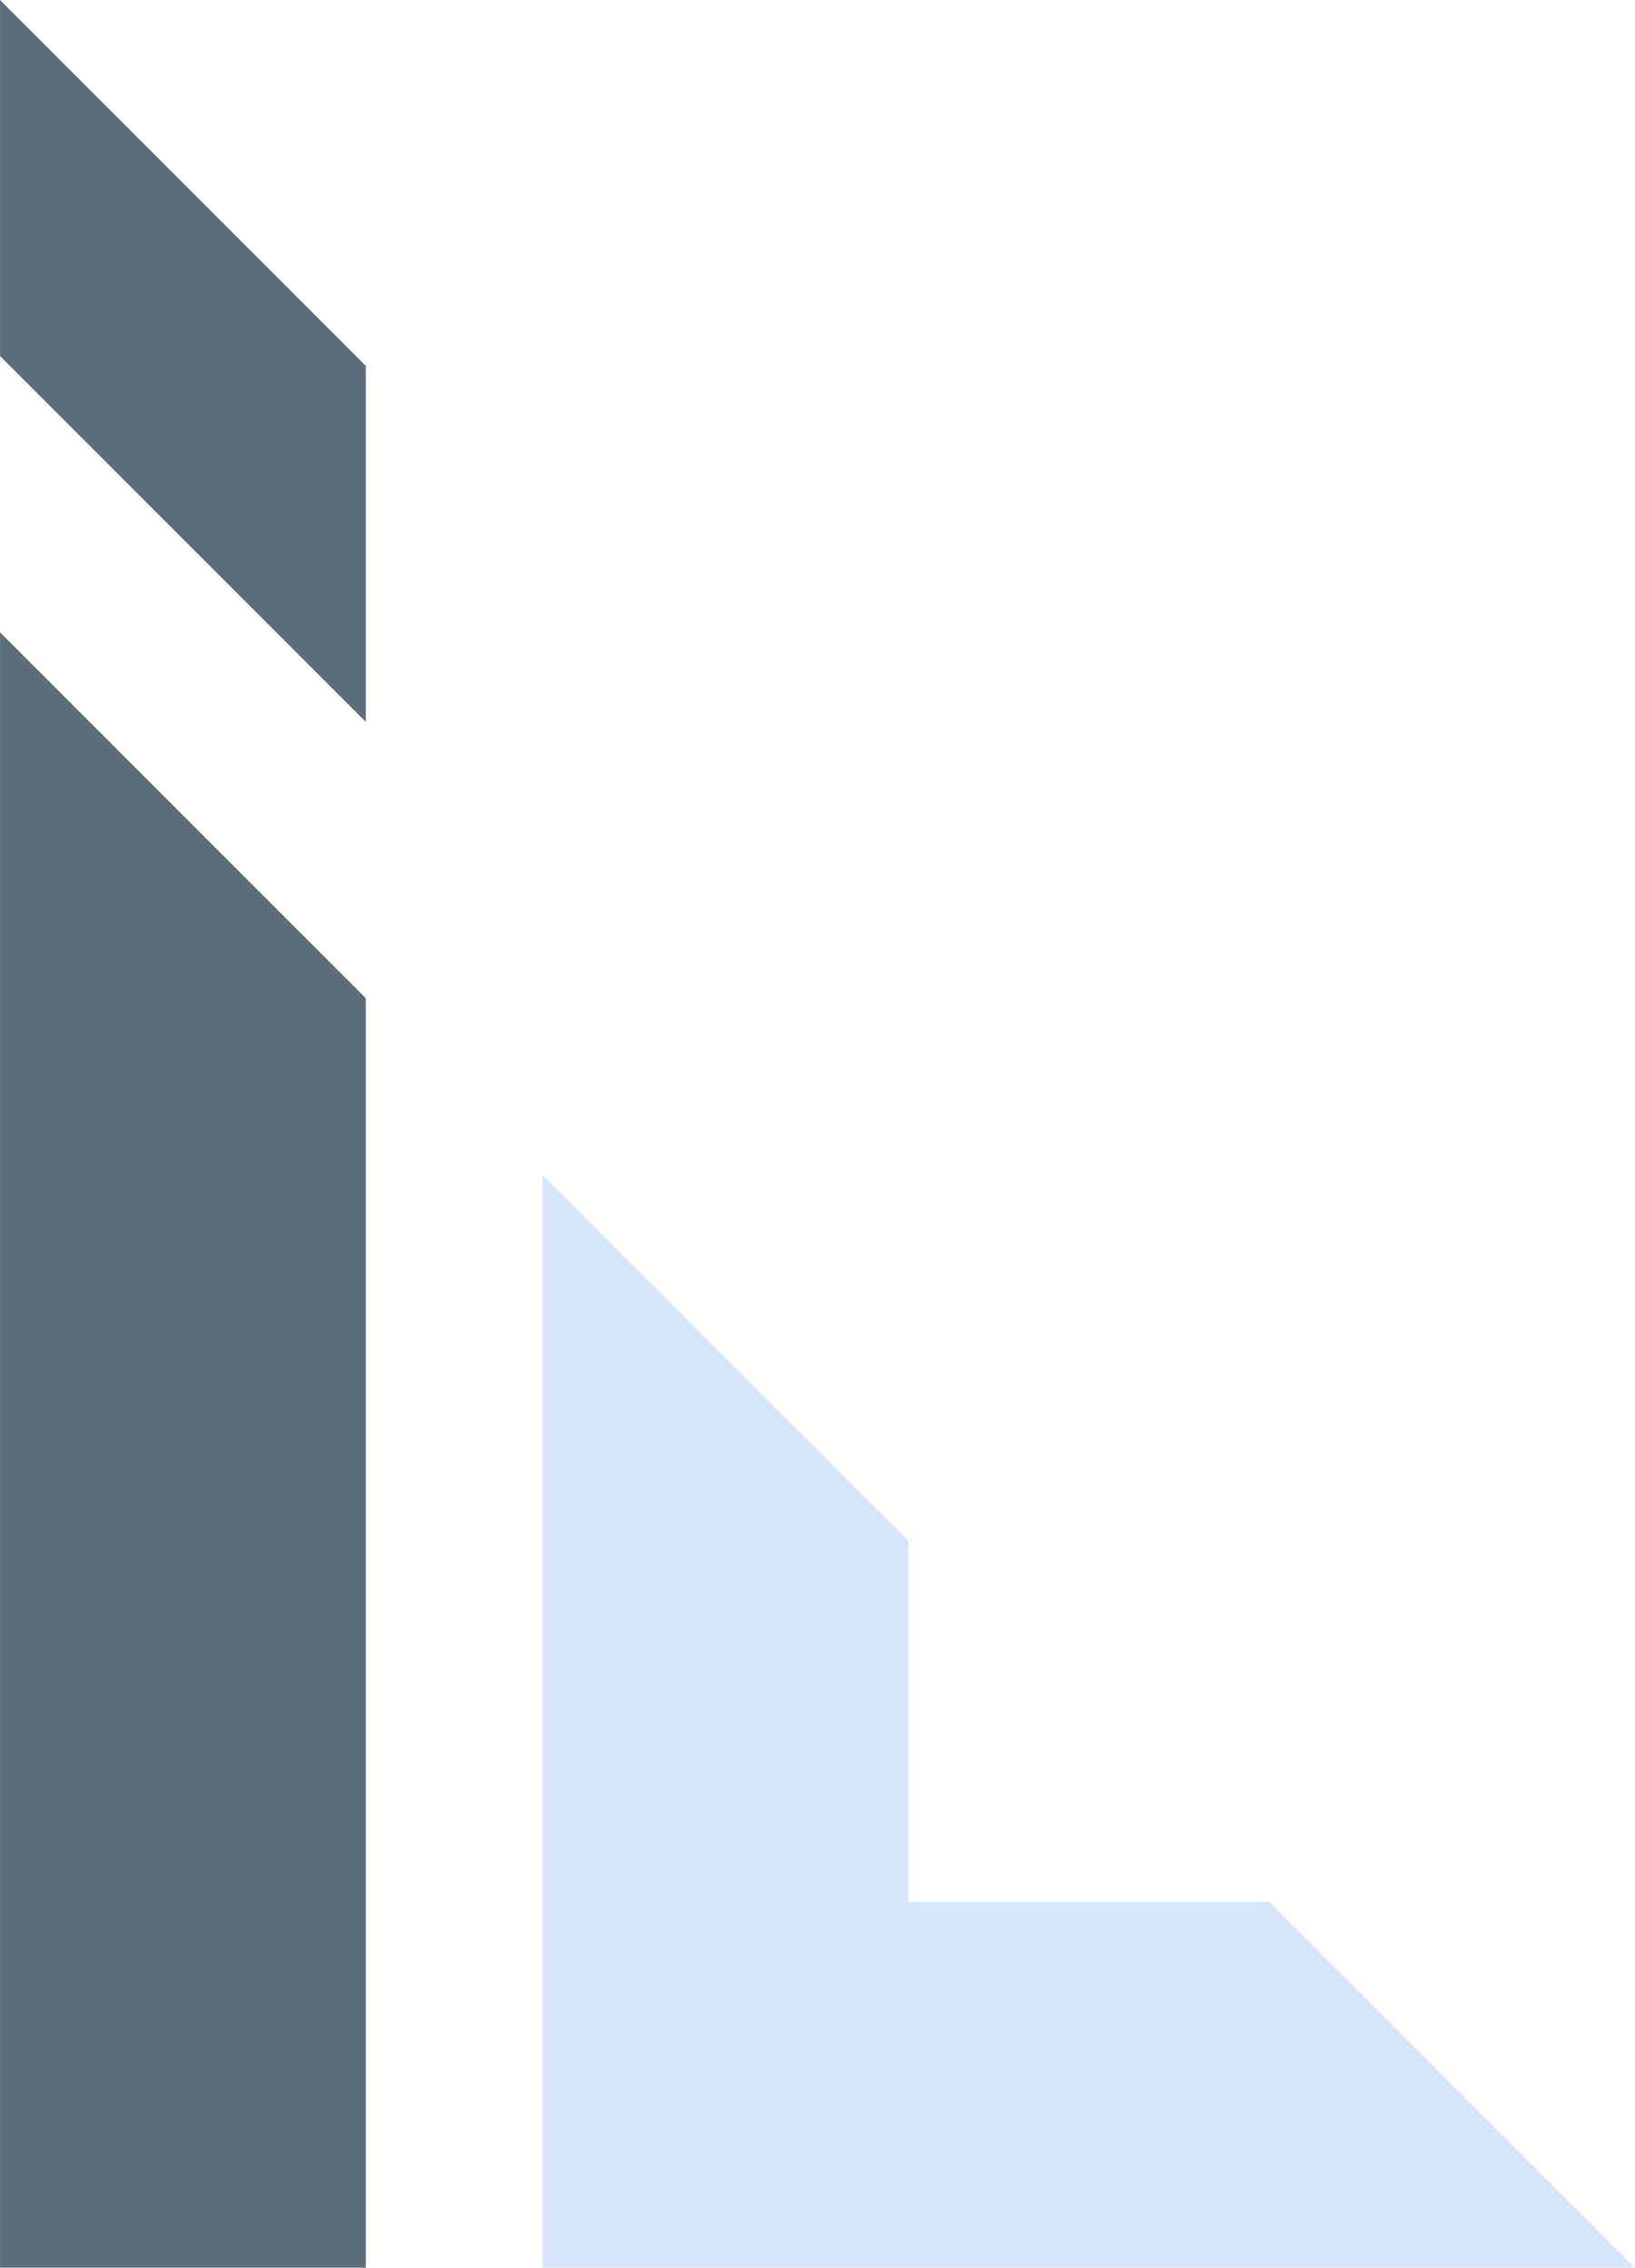
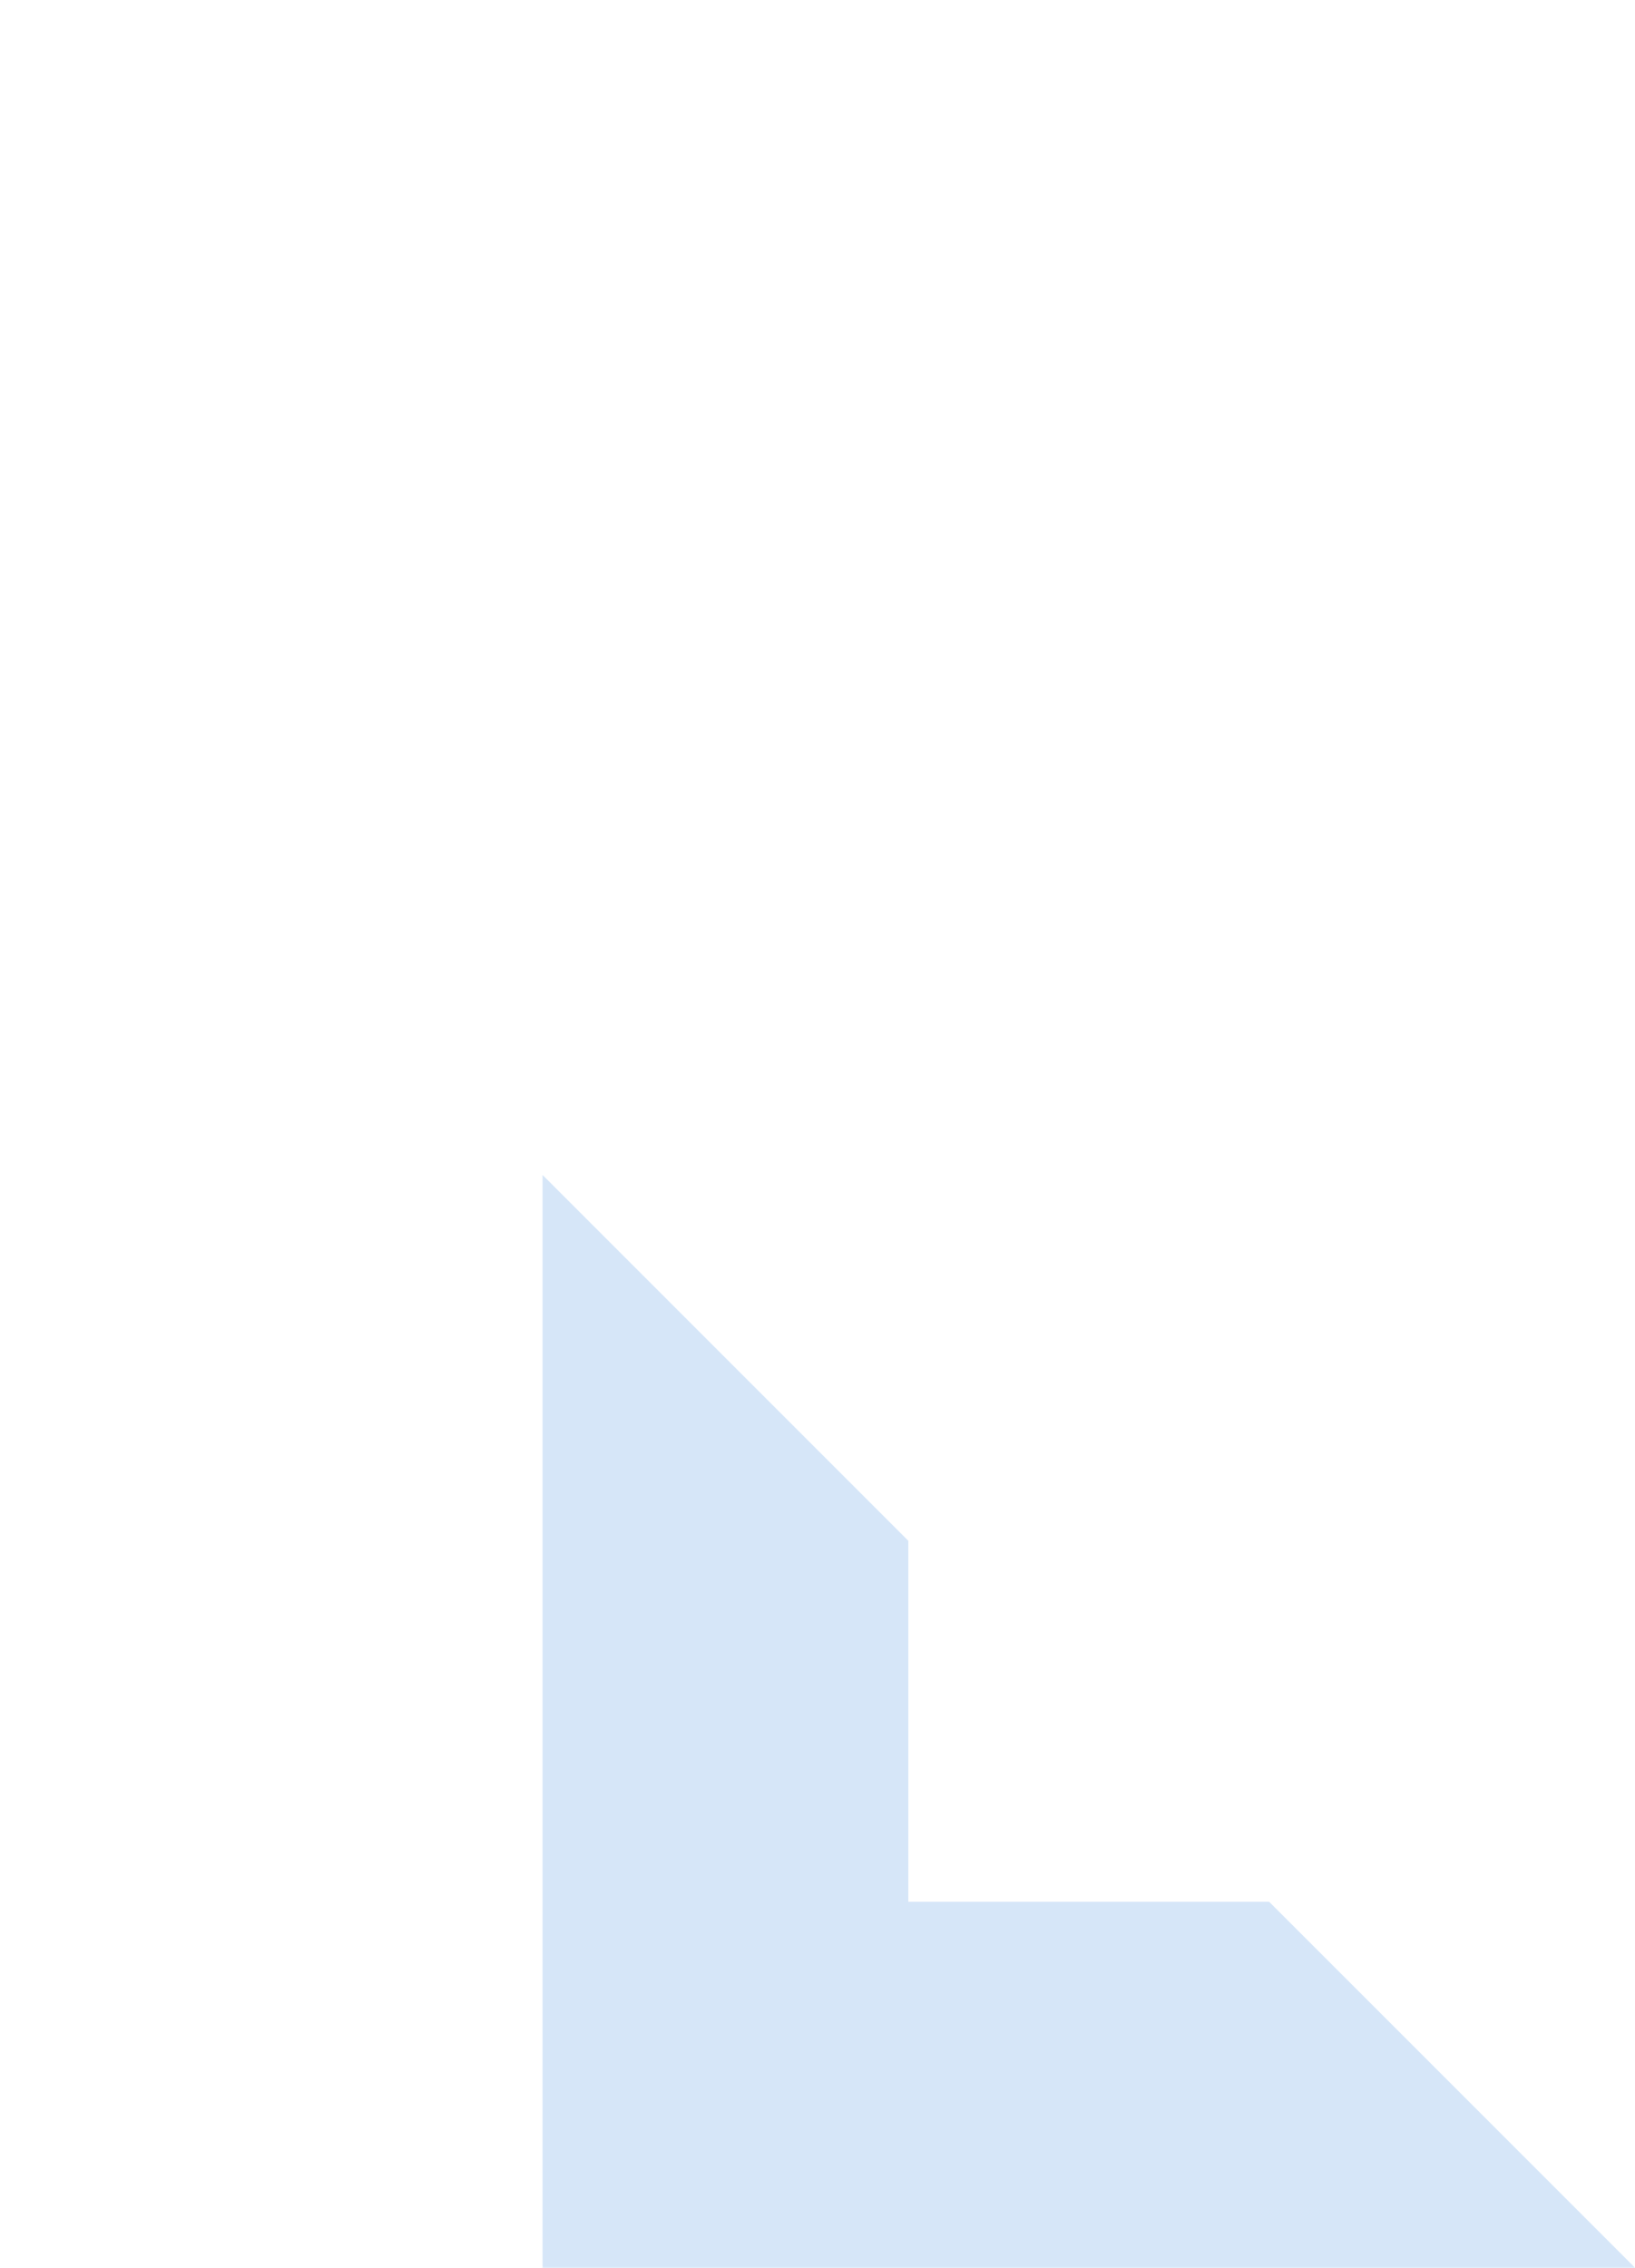
<svg xmlns="http://www.w3.org/2000/svg" fill="#000000" height="1068.8" preserveAspectRatio="xMidYMid meet" version="1" viewBox="614.6 465.6 770.8 1068.8" width="770.8" zoomAndPan="magnify">
  <g>
    <g id="change1_1">
      <path d="M 870.383 1534.391 L 1385.379 1534.391 L 1212.941 1361.949 L 1042.82 1361.949 L 1042.82 1191.82 L 870.383 1019.379 L 870.383 1534.391" fill="#d6e6f8" />
    </g>
    <g id="change2_1">
-       <path d="M 614.617 633.422 L 787.055 805.859 L 787.055 638.051 L 614.617 465.609 Z M 787.055 936.059 L 787.055 1534.391 L 614.617 1534.391 L 614.617 763.621 L 787.055 936.059" fill="#5c6d7b" fill-rule="evenodd" />
-     </g>
+       </g>
  </g>
</svg>